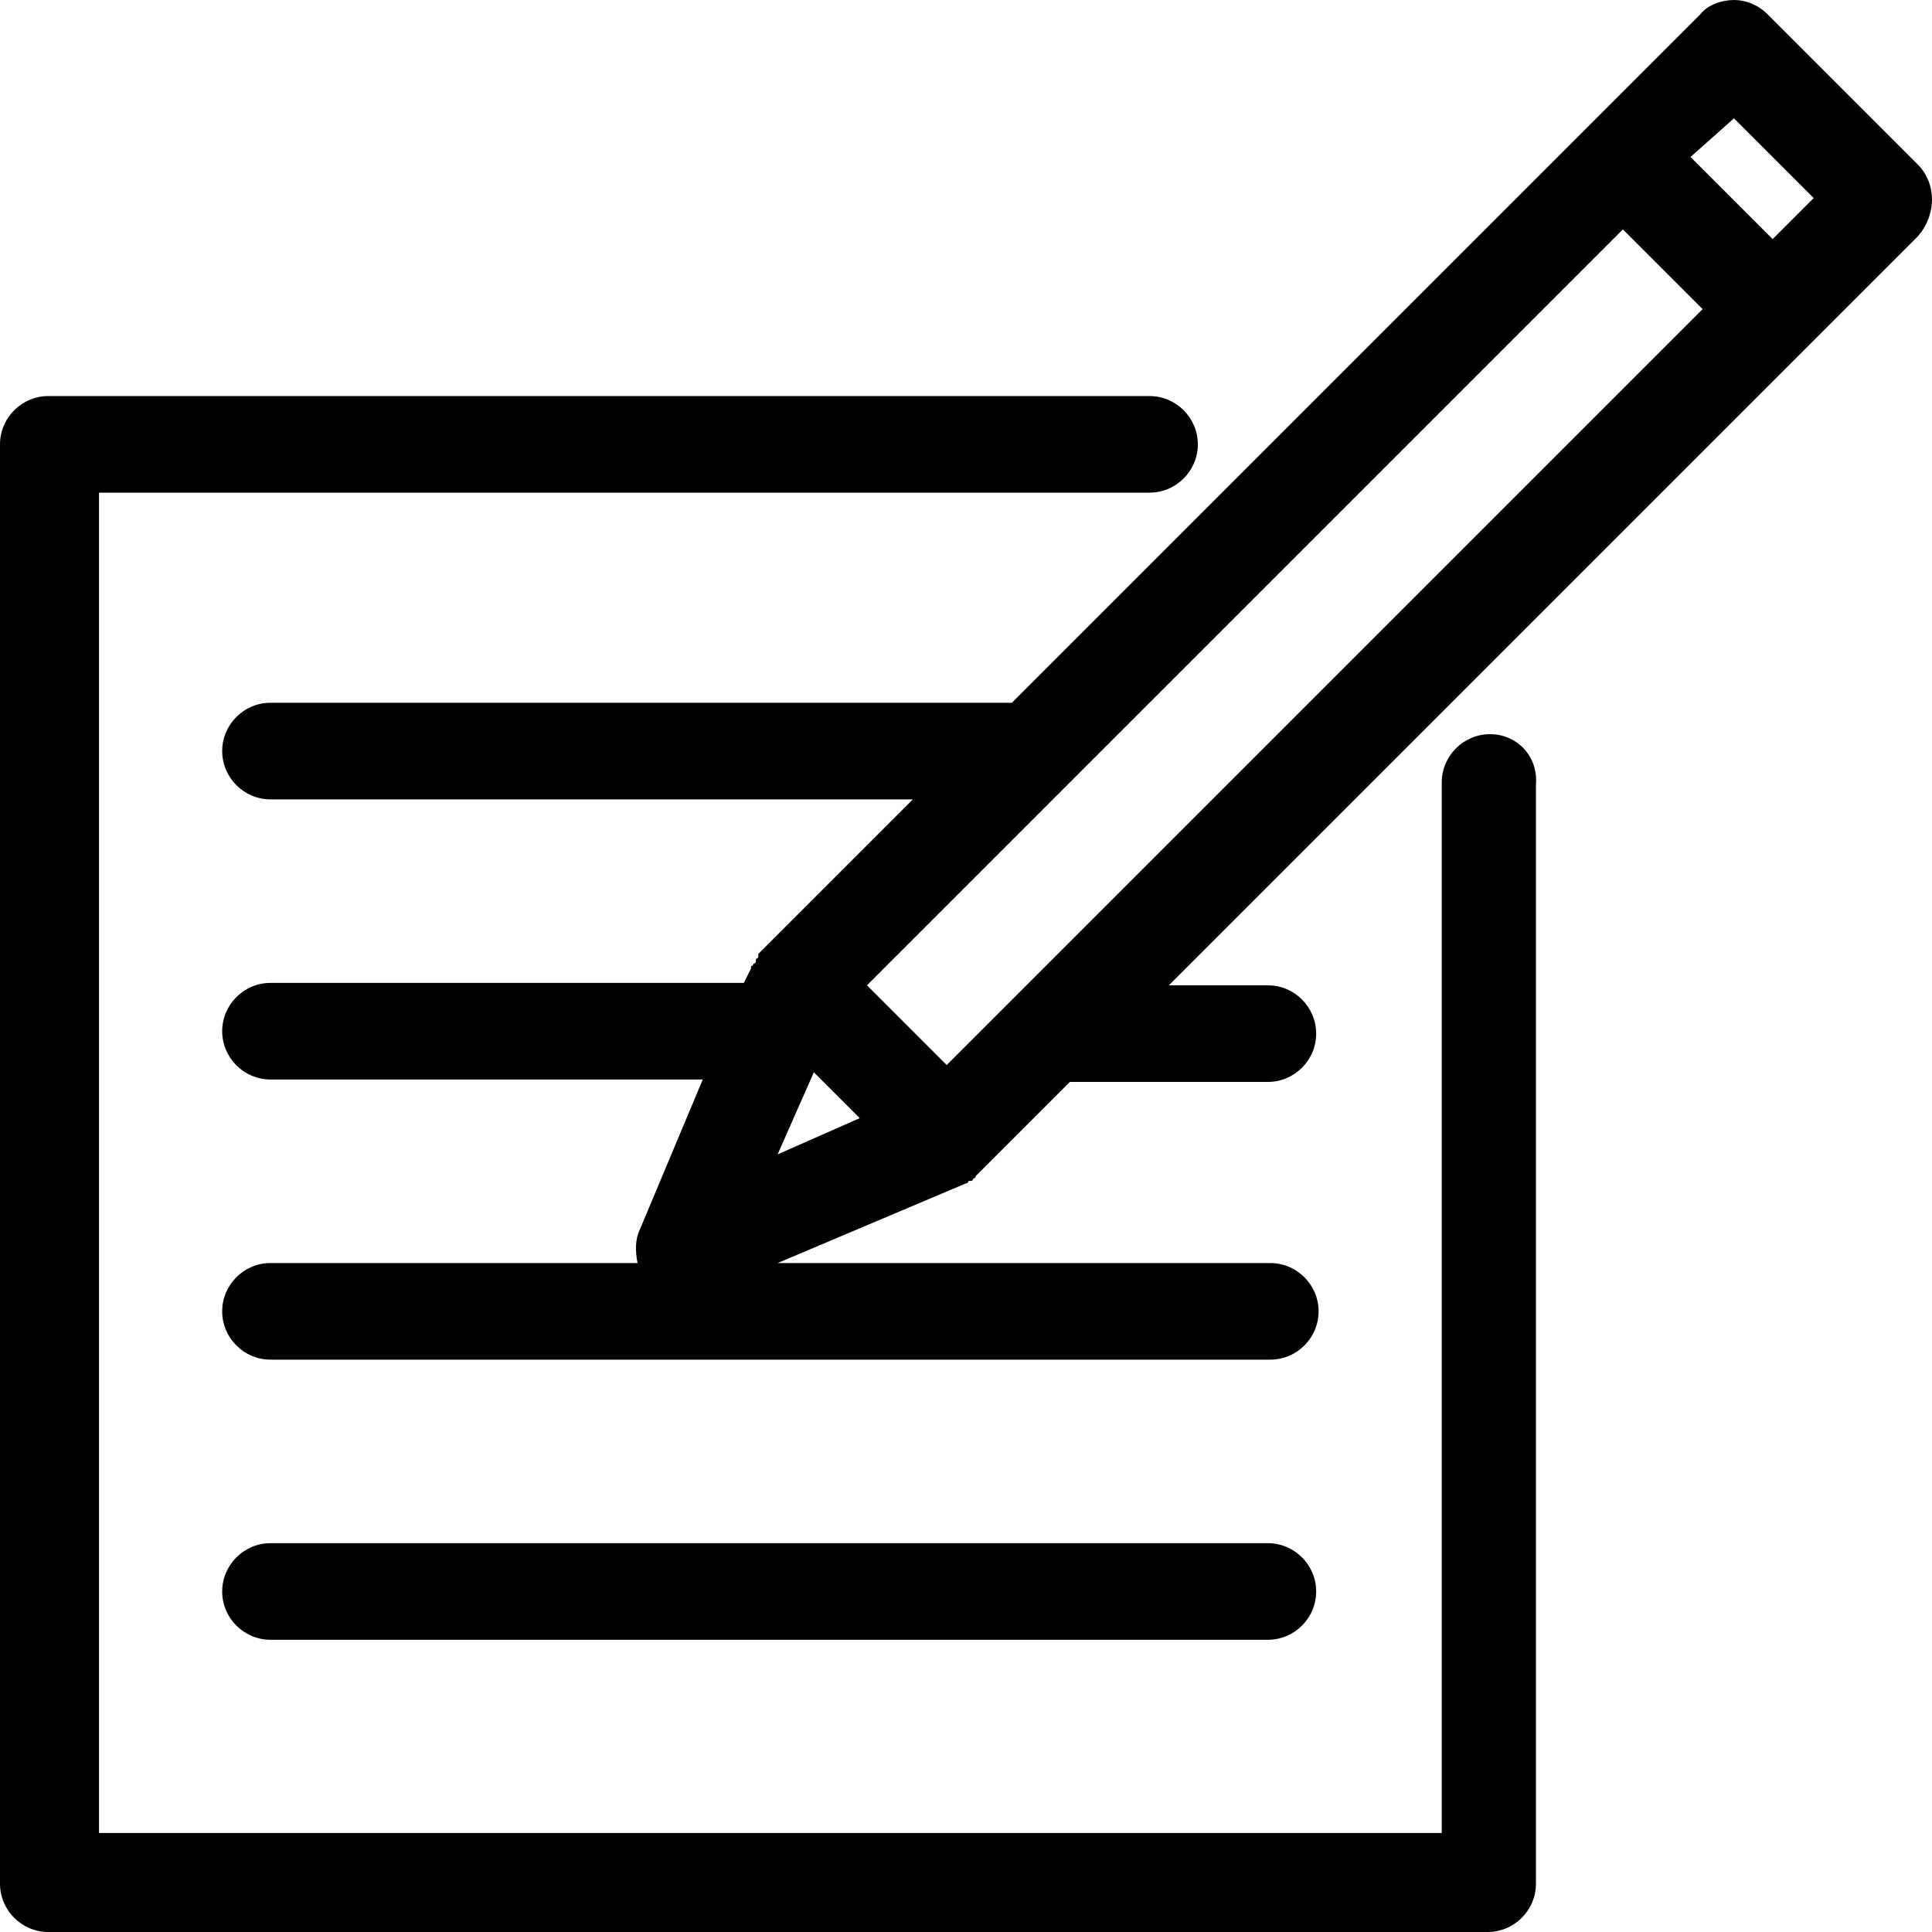
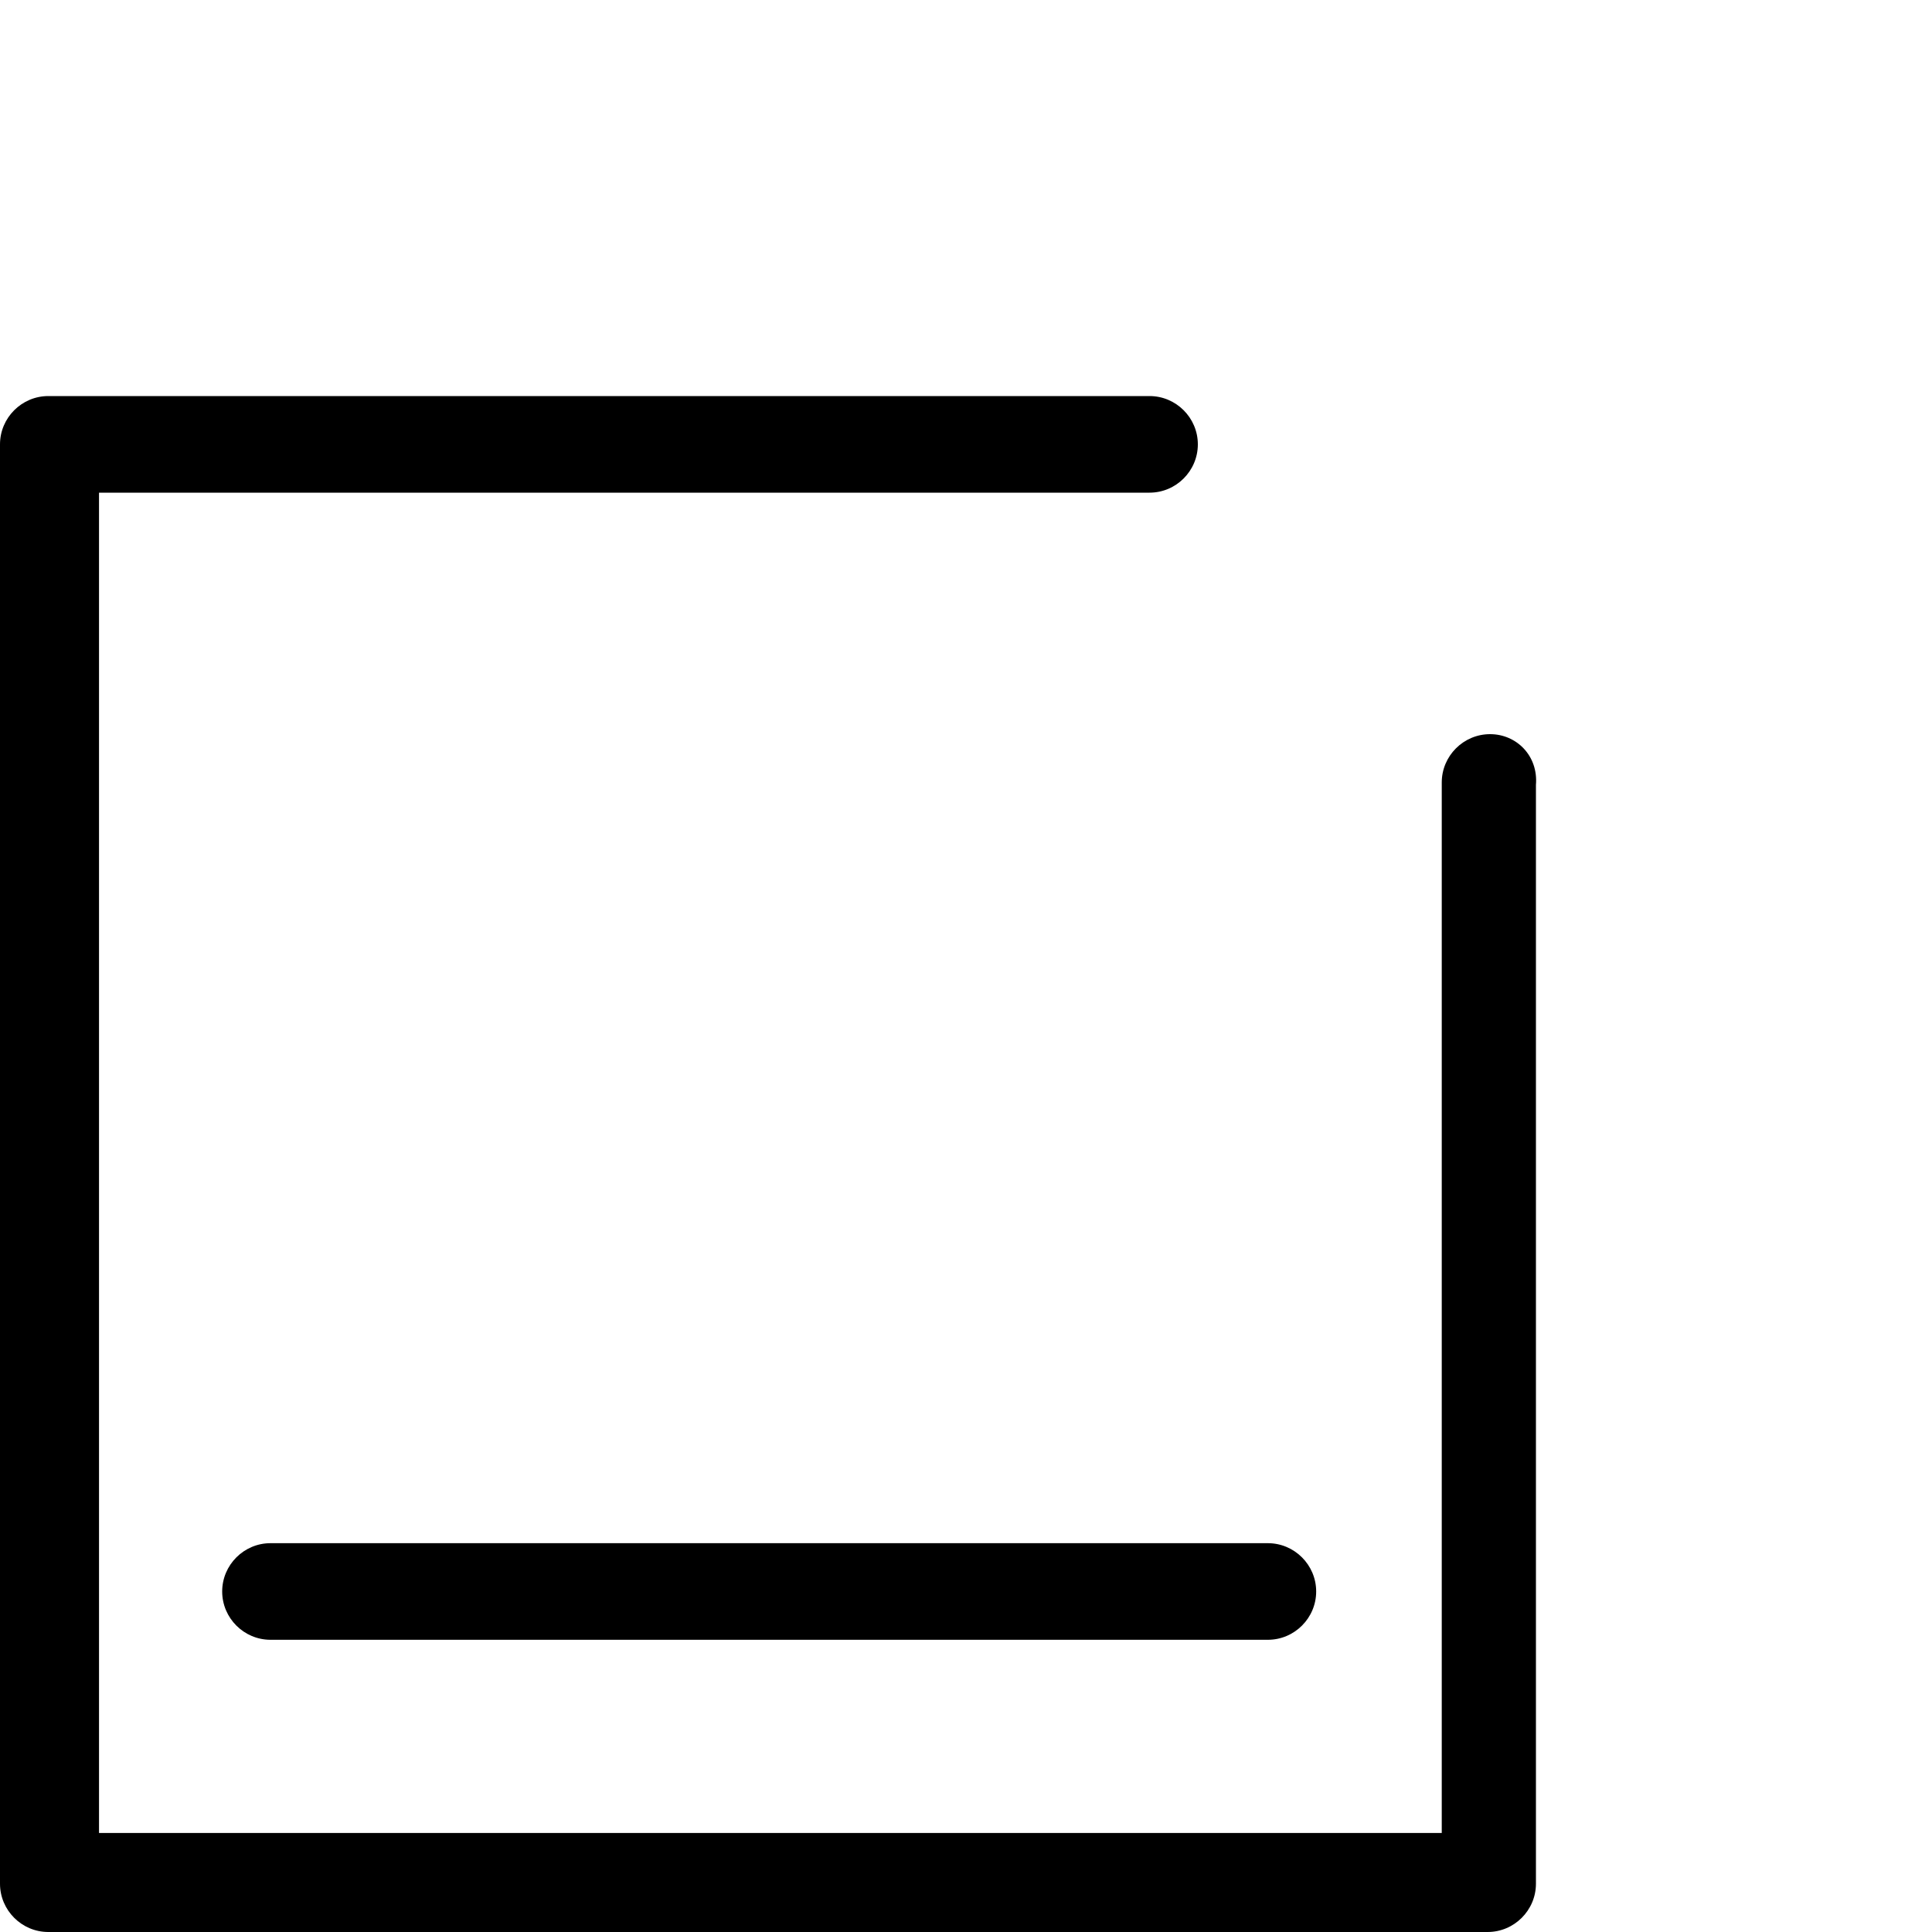
<svg xmlns="http://www.w3.org/2000/svg" version="1.1" id="Layer_1" x="0px" y="0px" viewBox="0 0 80 80" style="enable-background:new 0 0 80 80;" xml:space="preserve">
  <g>
    <path d="M61.7,30.4c-1.1,0-2,0.9-2,2v43.5H4.1V20.4h43.5c1.1,0,2-0.9,2-2s-0.9-2-2-2H2c-1.1,0-2,0.9-2,2V78c0,1.1,0.9,2,2,2h59.6 c1.1,0,2-0.9,2-2V32.5C63.7,31.3,62.8,30.4,61.7,30.4z" />
-     <path d="M33.7,44.4l1.9,1.9l-3.4,1.5L33.7,44.4z M44.2,32.5L44.2,32.5l23-23l3.3,3.3L42.1,41.2l0,0l-2.9,2.9l-3.3-3.3L44.2,32.5z M71.8,4.9l3.3,3.3l-1.7,1.7l-1.7-1.7L70,6.5L71.8,4.9z M79.4,6.8l-6.2-6.2C72.8,0.2,72.3,0,71.8,0s-1.1,0.2-1.4,0.6l-4.6,4.6l0,0 L41.9,29.1H11.2c-1.1,0-2,0.9-2,2s0.9,2,2,2h26.6l-6.3,6.3l0,0l-0.1,0.1c0,0,0,0,0,0.1c0,0,0,0.1-0.1,0.1v0.1c0,0,0,0.1-0.1,0.1 c0,0,0,0.1-0.1,0.1c0,0,0,0,0,0.1l-0.3,0.6H11.2c-1.1,0-2,0.9-2,2s0.9,2,2,2h17.9l-2.6,6.2c-0.2,0.4-0.2,0.9-0.1,1.4H11.2 c-1.1,0-2,0.9-2,2s0.9,2,2,2h41.4c1.1,0,2-0.9,2-2s-0.9-2-2-2H32.2L40,49l0,0l0,0l0,0c0,0,0.1,0,0.1-0.1c0,0,0,0,0.1,0 c0,0,0.1,0,0.1-0.1c0,0,0.1,0,0.1-0.1c0,0,0,0,0.1-0.1l0.1-0.1l0,0l3.7-3.7h8.2c1.1,0,2-0.9,2-2s-0.9-2-2-2h-4.1l26.4-26.4l0,0 l4.6-4.6C80.2,8.9,80.2,7.6,79.4,6.8z" />
    <path d="M52.5,67.9c1.1,0,2-0.9,2-2s-0.9-2-2-2H11.2c-1.1,0-2,0.9-2,2s0.9,2,2,2H52.5z" />
  </g>
</svg>